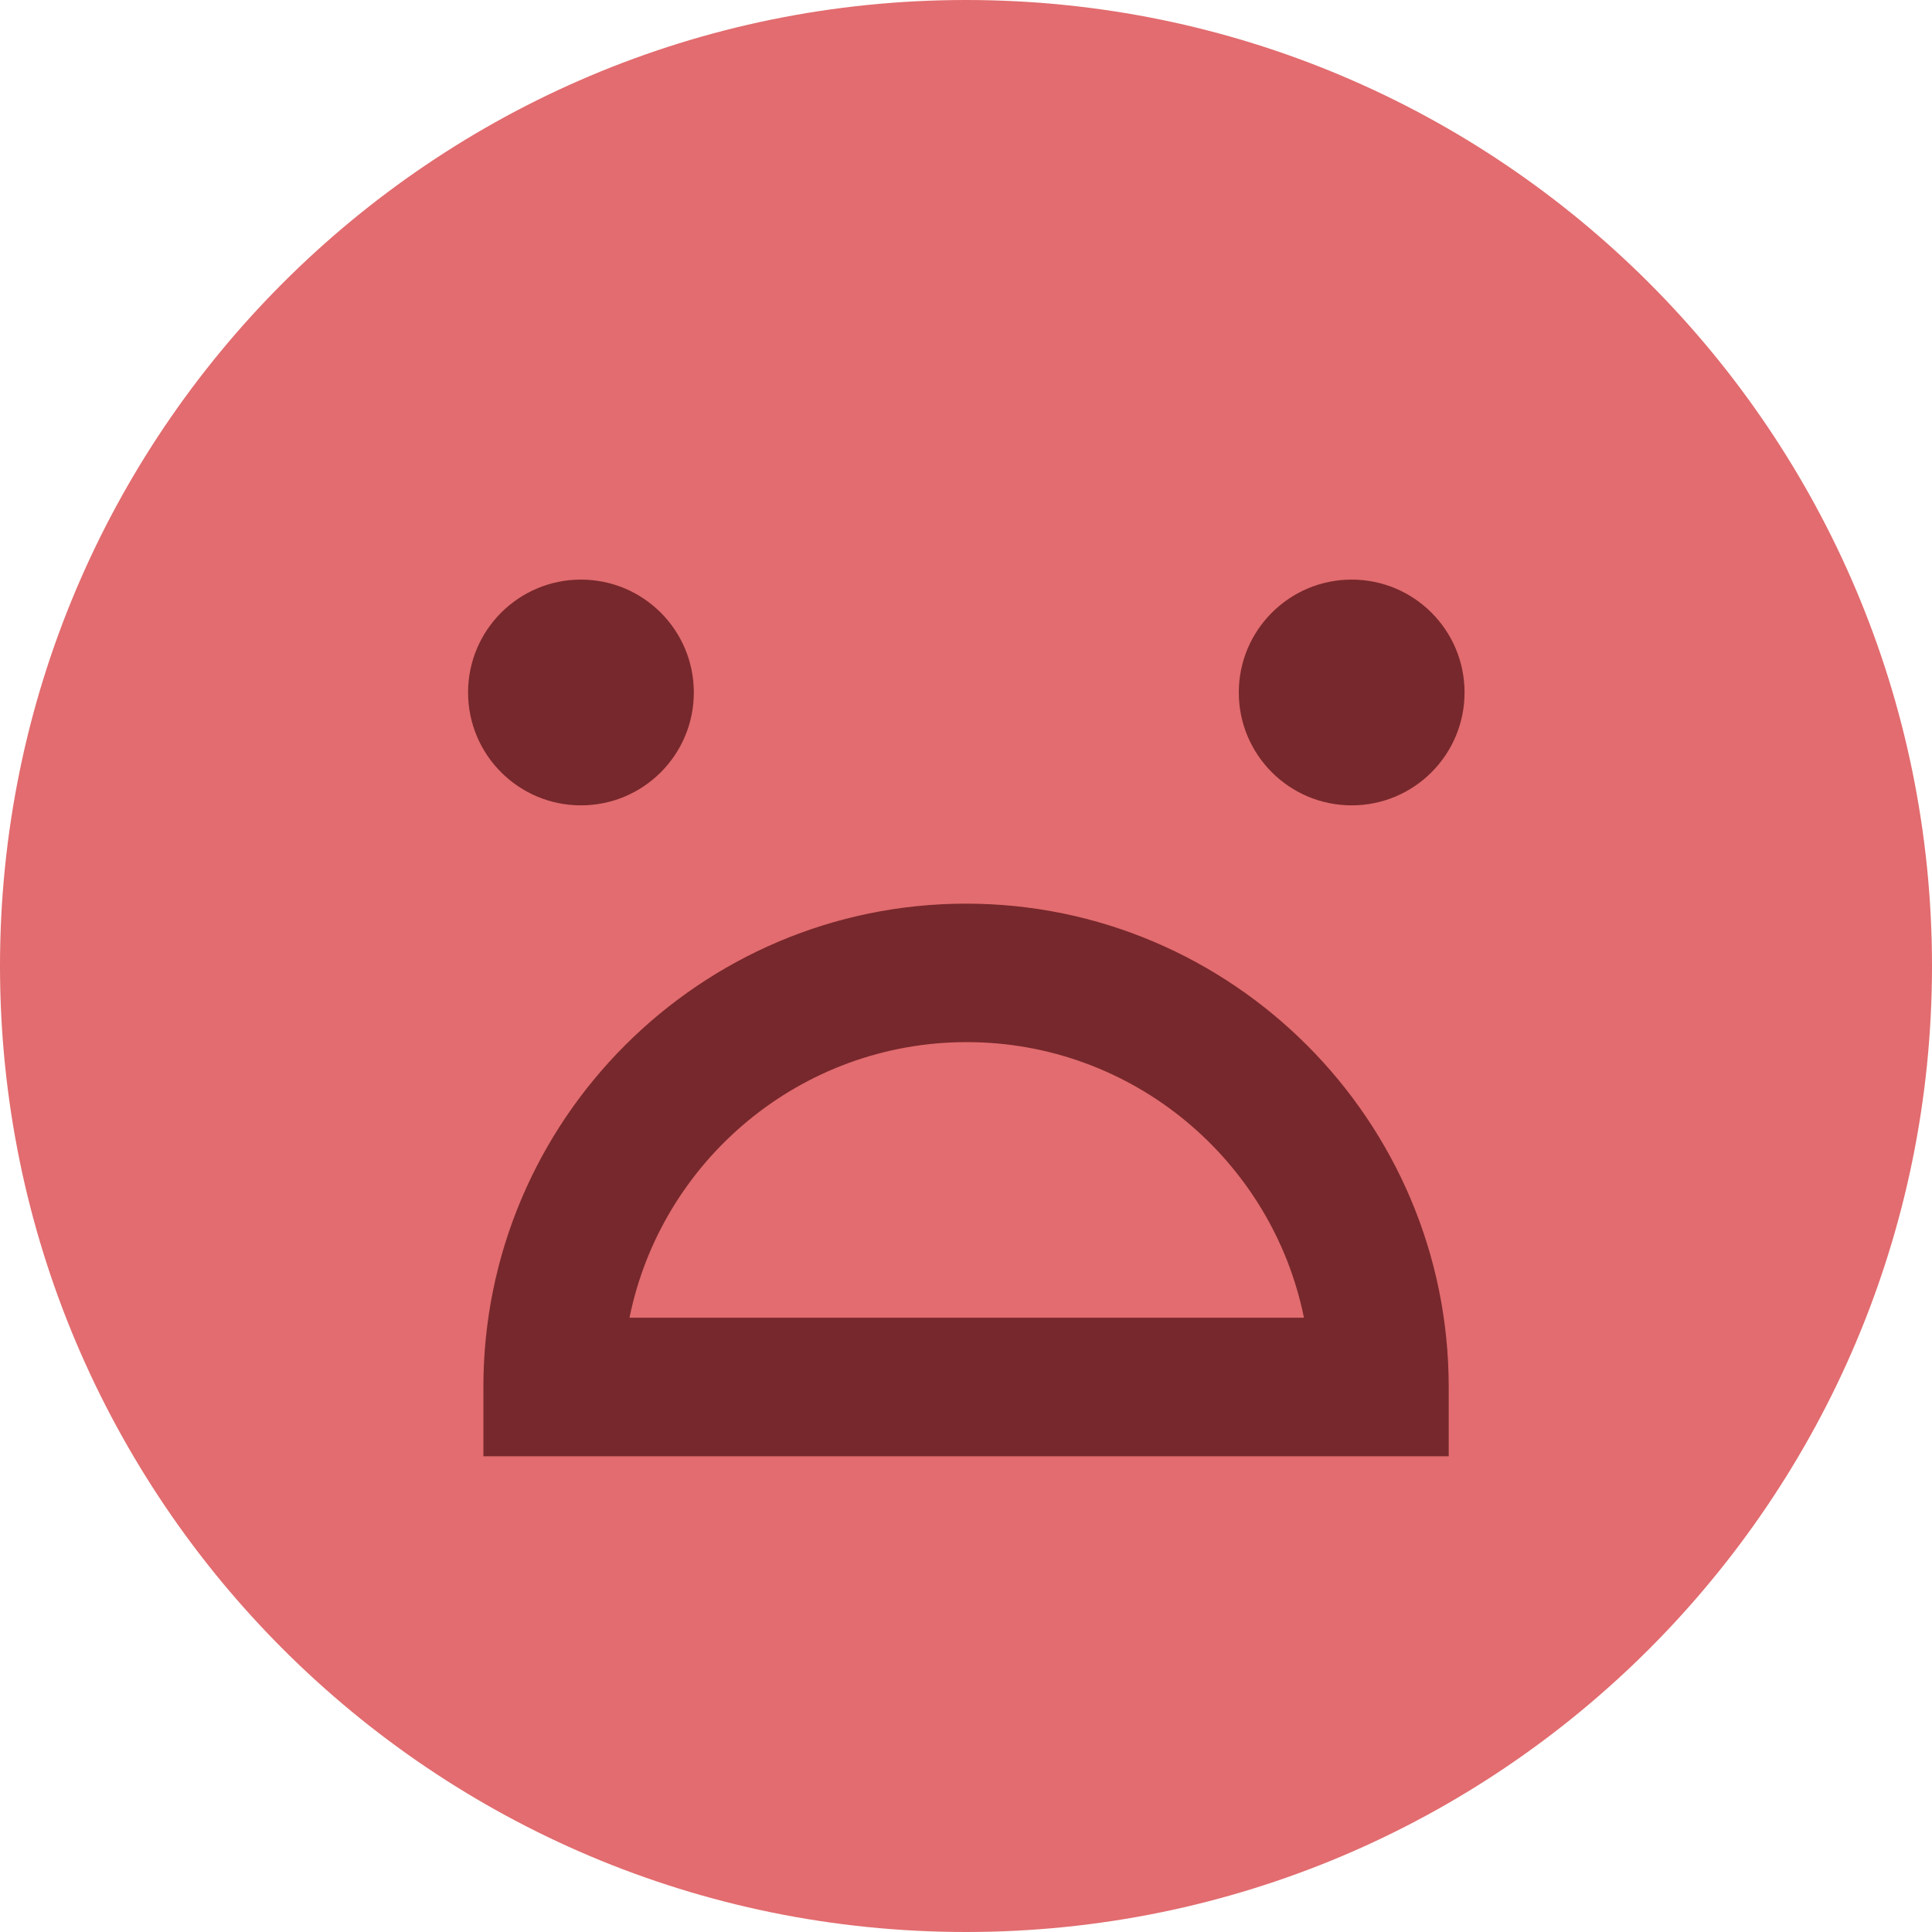
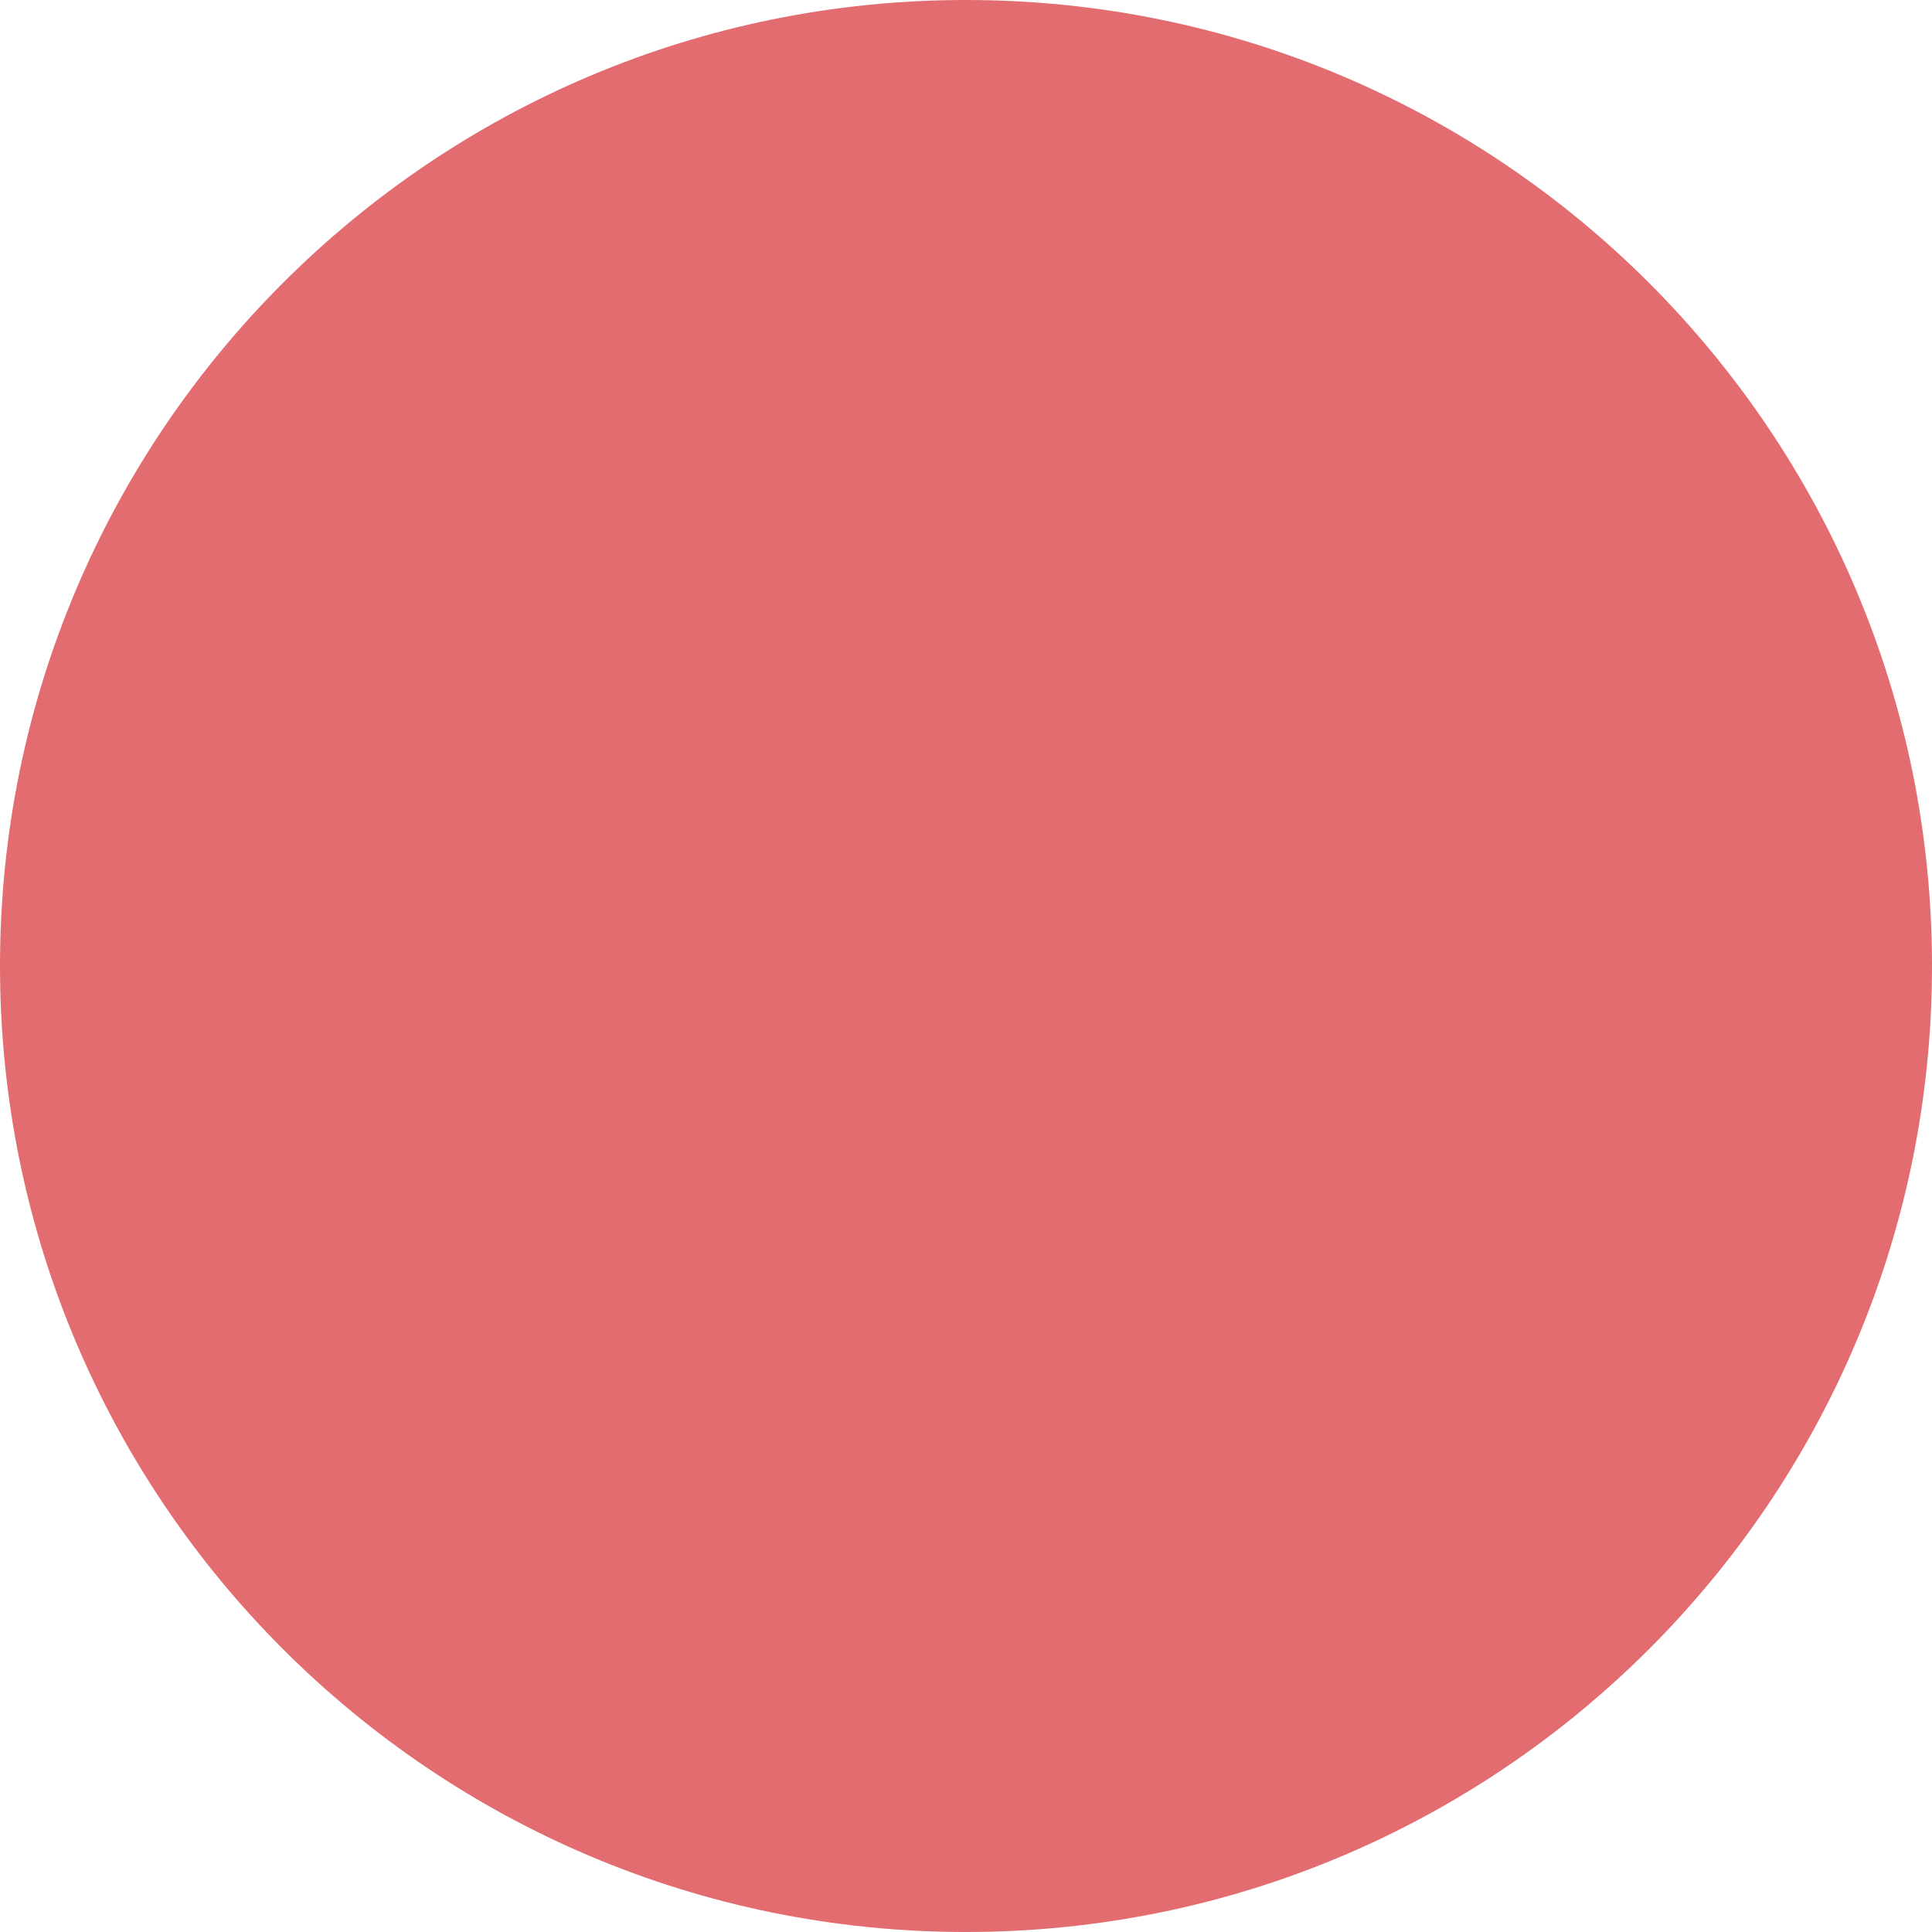
<svg xmlns="http://www.w3.org/2000/svg" width="40" height="40" viewBox="0 0 40 40" fill="none">
  <path d="M20 40C31.046 40 40 31.046 40 20C40 8.954 31.046 0 20 0C8.954 0 0 8.954 0 20C0 31.046 8.954 40 20 40Z" fill="#E26C6F" />
-   <path d="M12.028 16.674C13.319 16.674 14.365 15.628 14.365 14.337C14.365 13.046 13.319 12 12.028 12C10.738 12 9.691 13.046 9.691 14.337C9.691 15.628 10.738 16.674 12.028 16.674Z" fill="#77282C" />
-   <path d="M27.985 16.674C29.276 16.674 30.322 15.628 30.322 14.337C30.322 13.046 29.276 12 27.985 12C26.695 12 25.648 13.046 25.648 14.337C25.648 15.628 26.695 16.674 27.985 16.674Z" fill="#77282C" />
-   <path d="M30.008 30.15H10.008V28.716C10.008 23.196 14.495 18.709 20.001 18.709C25.506 18.709 29.994 23.196 29.994 28.716V30.15H30.008ZM13.019 27.282H26.997C26.338 24.028 23.456 21.576 20.015 21.576C16.574 21.576 13.692 24.028 13.033 27.282H13.019Z" fill="#77282C" />
</svg>